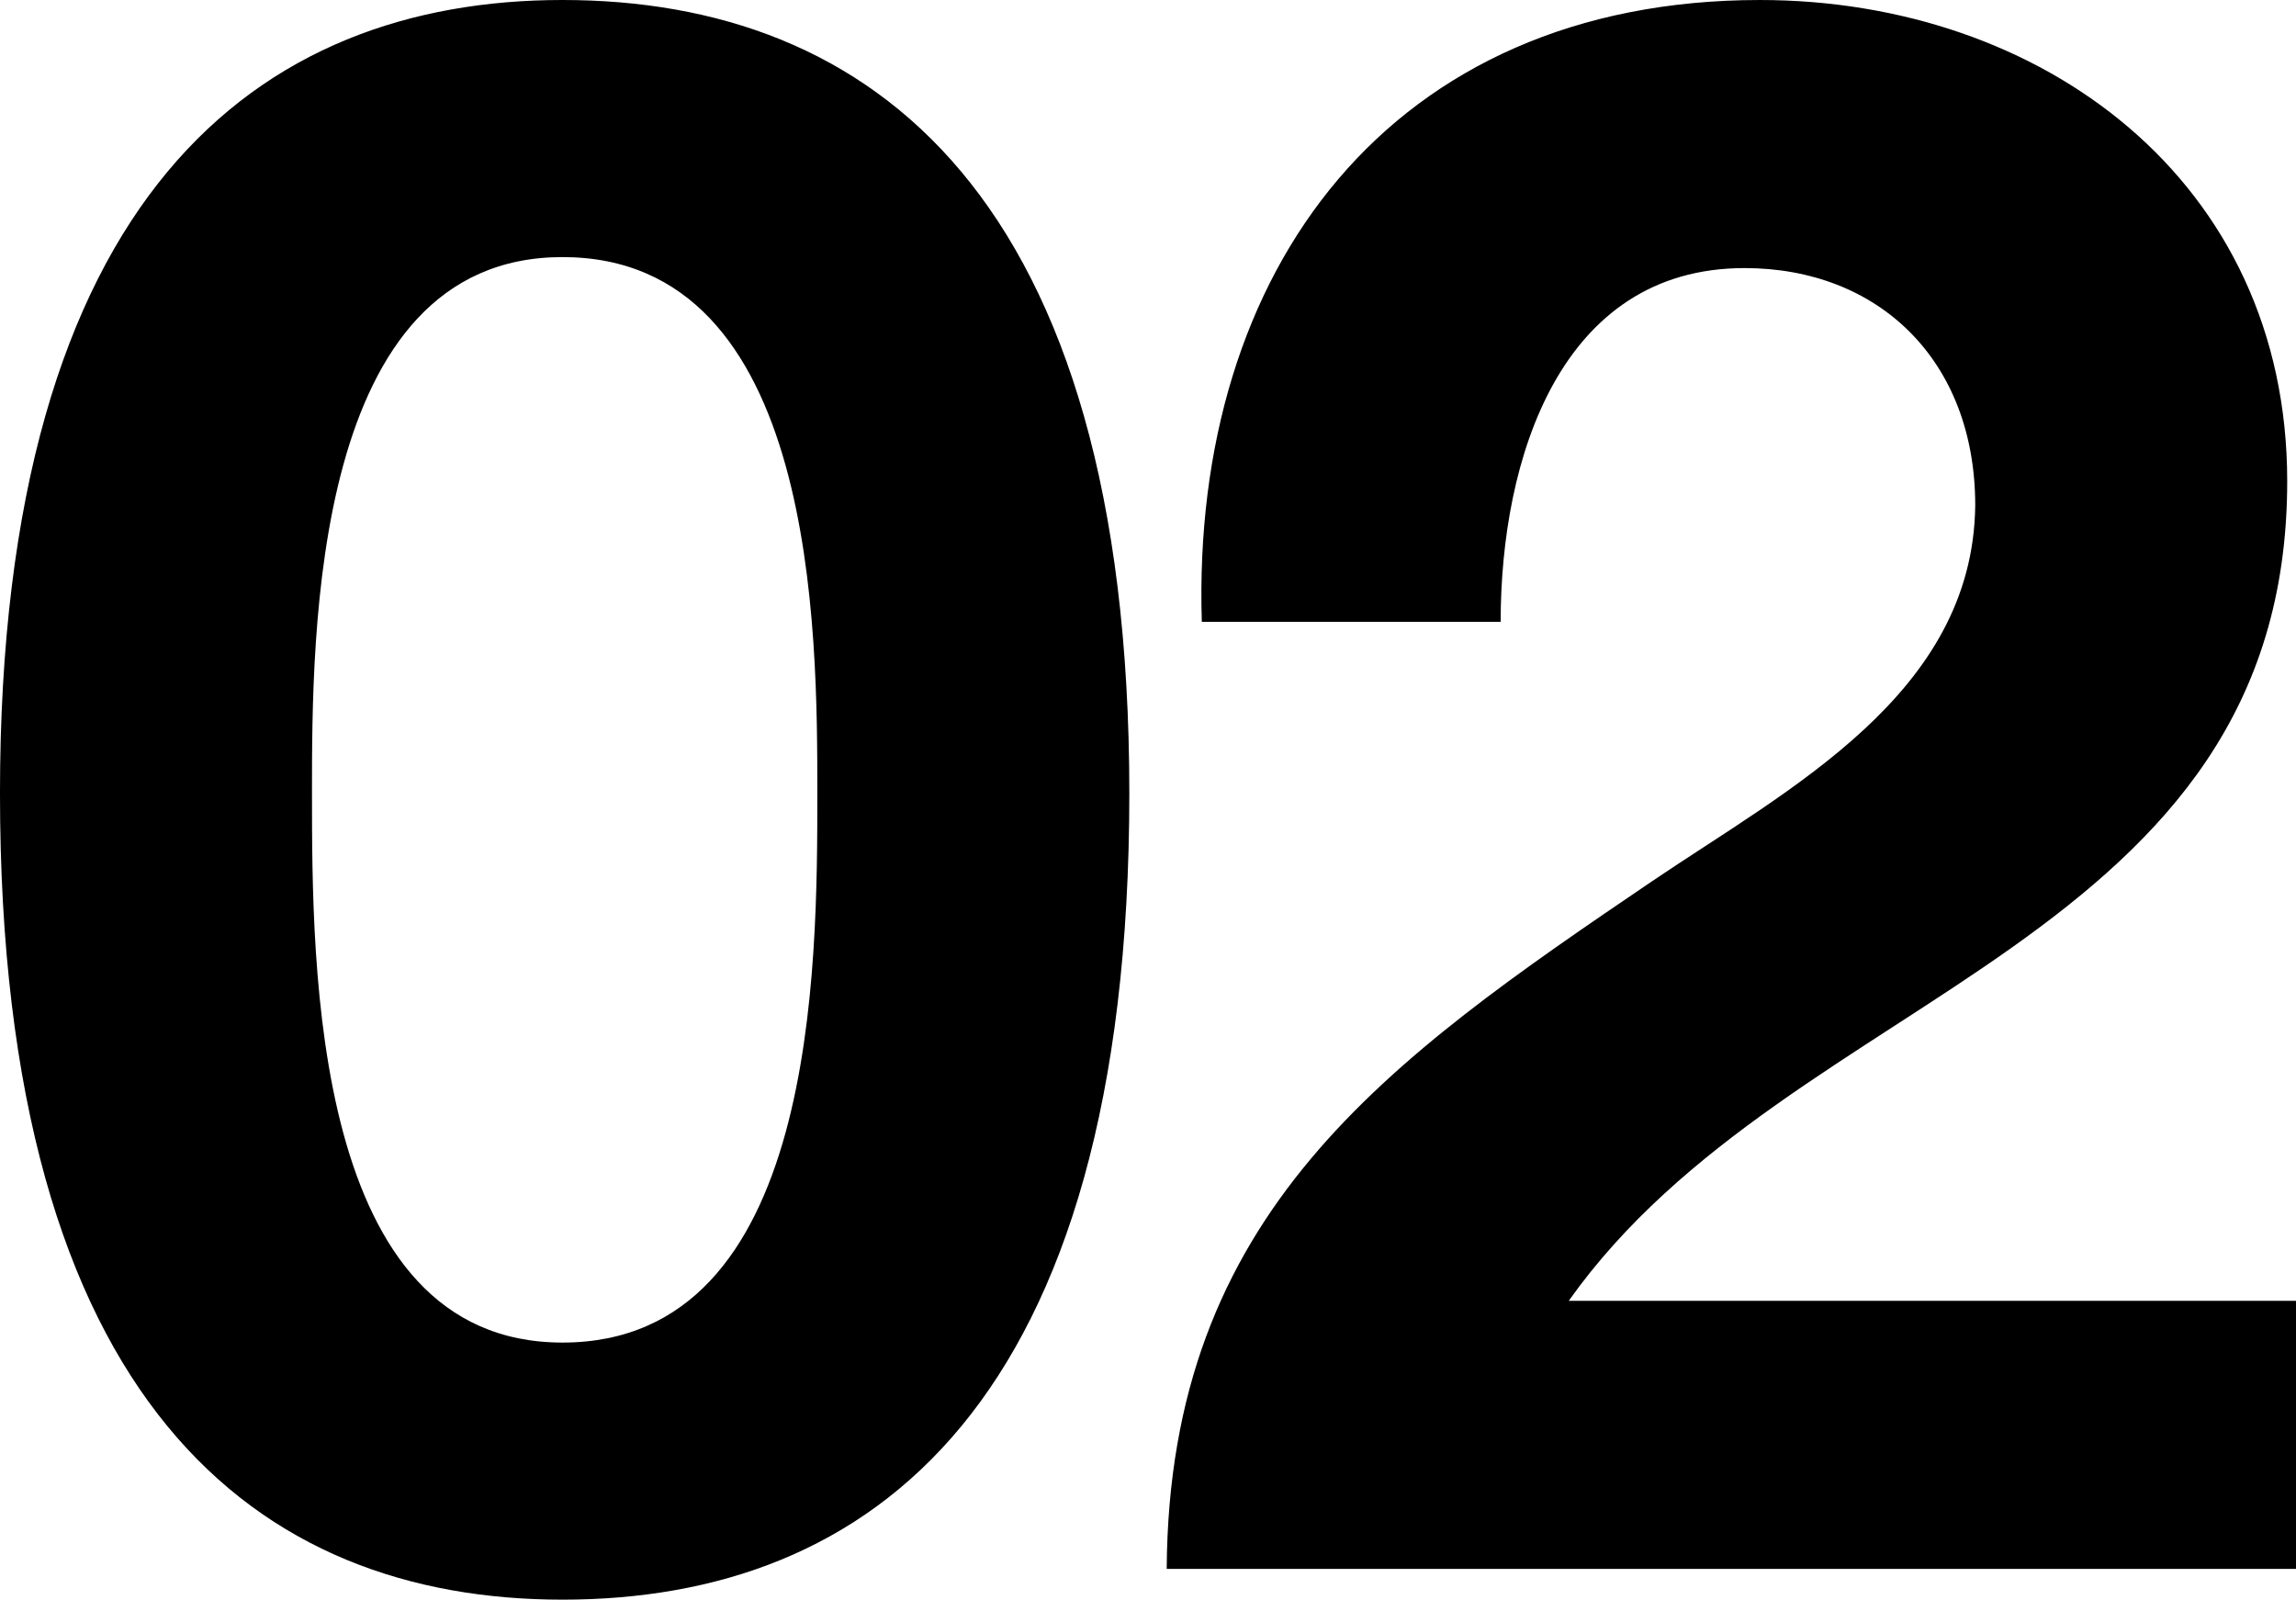
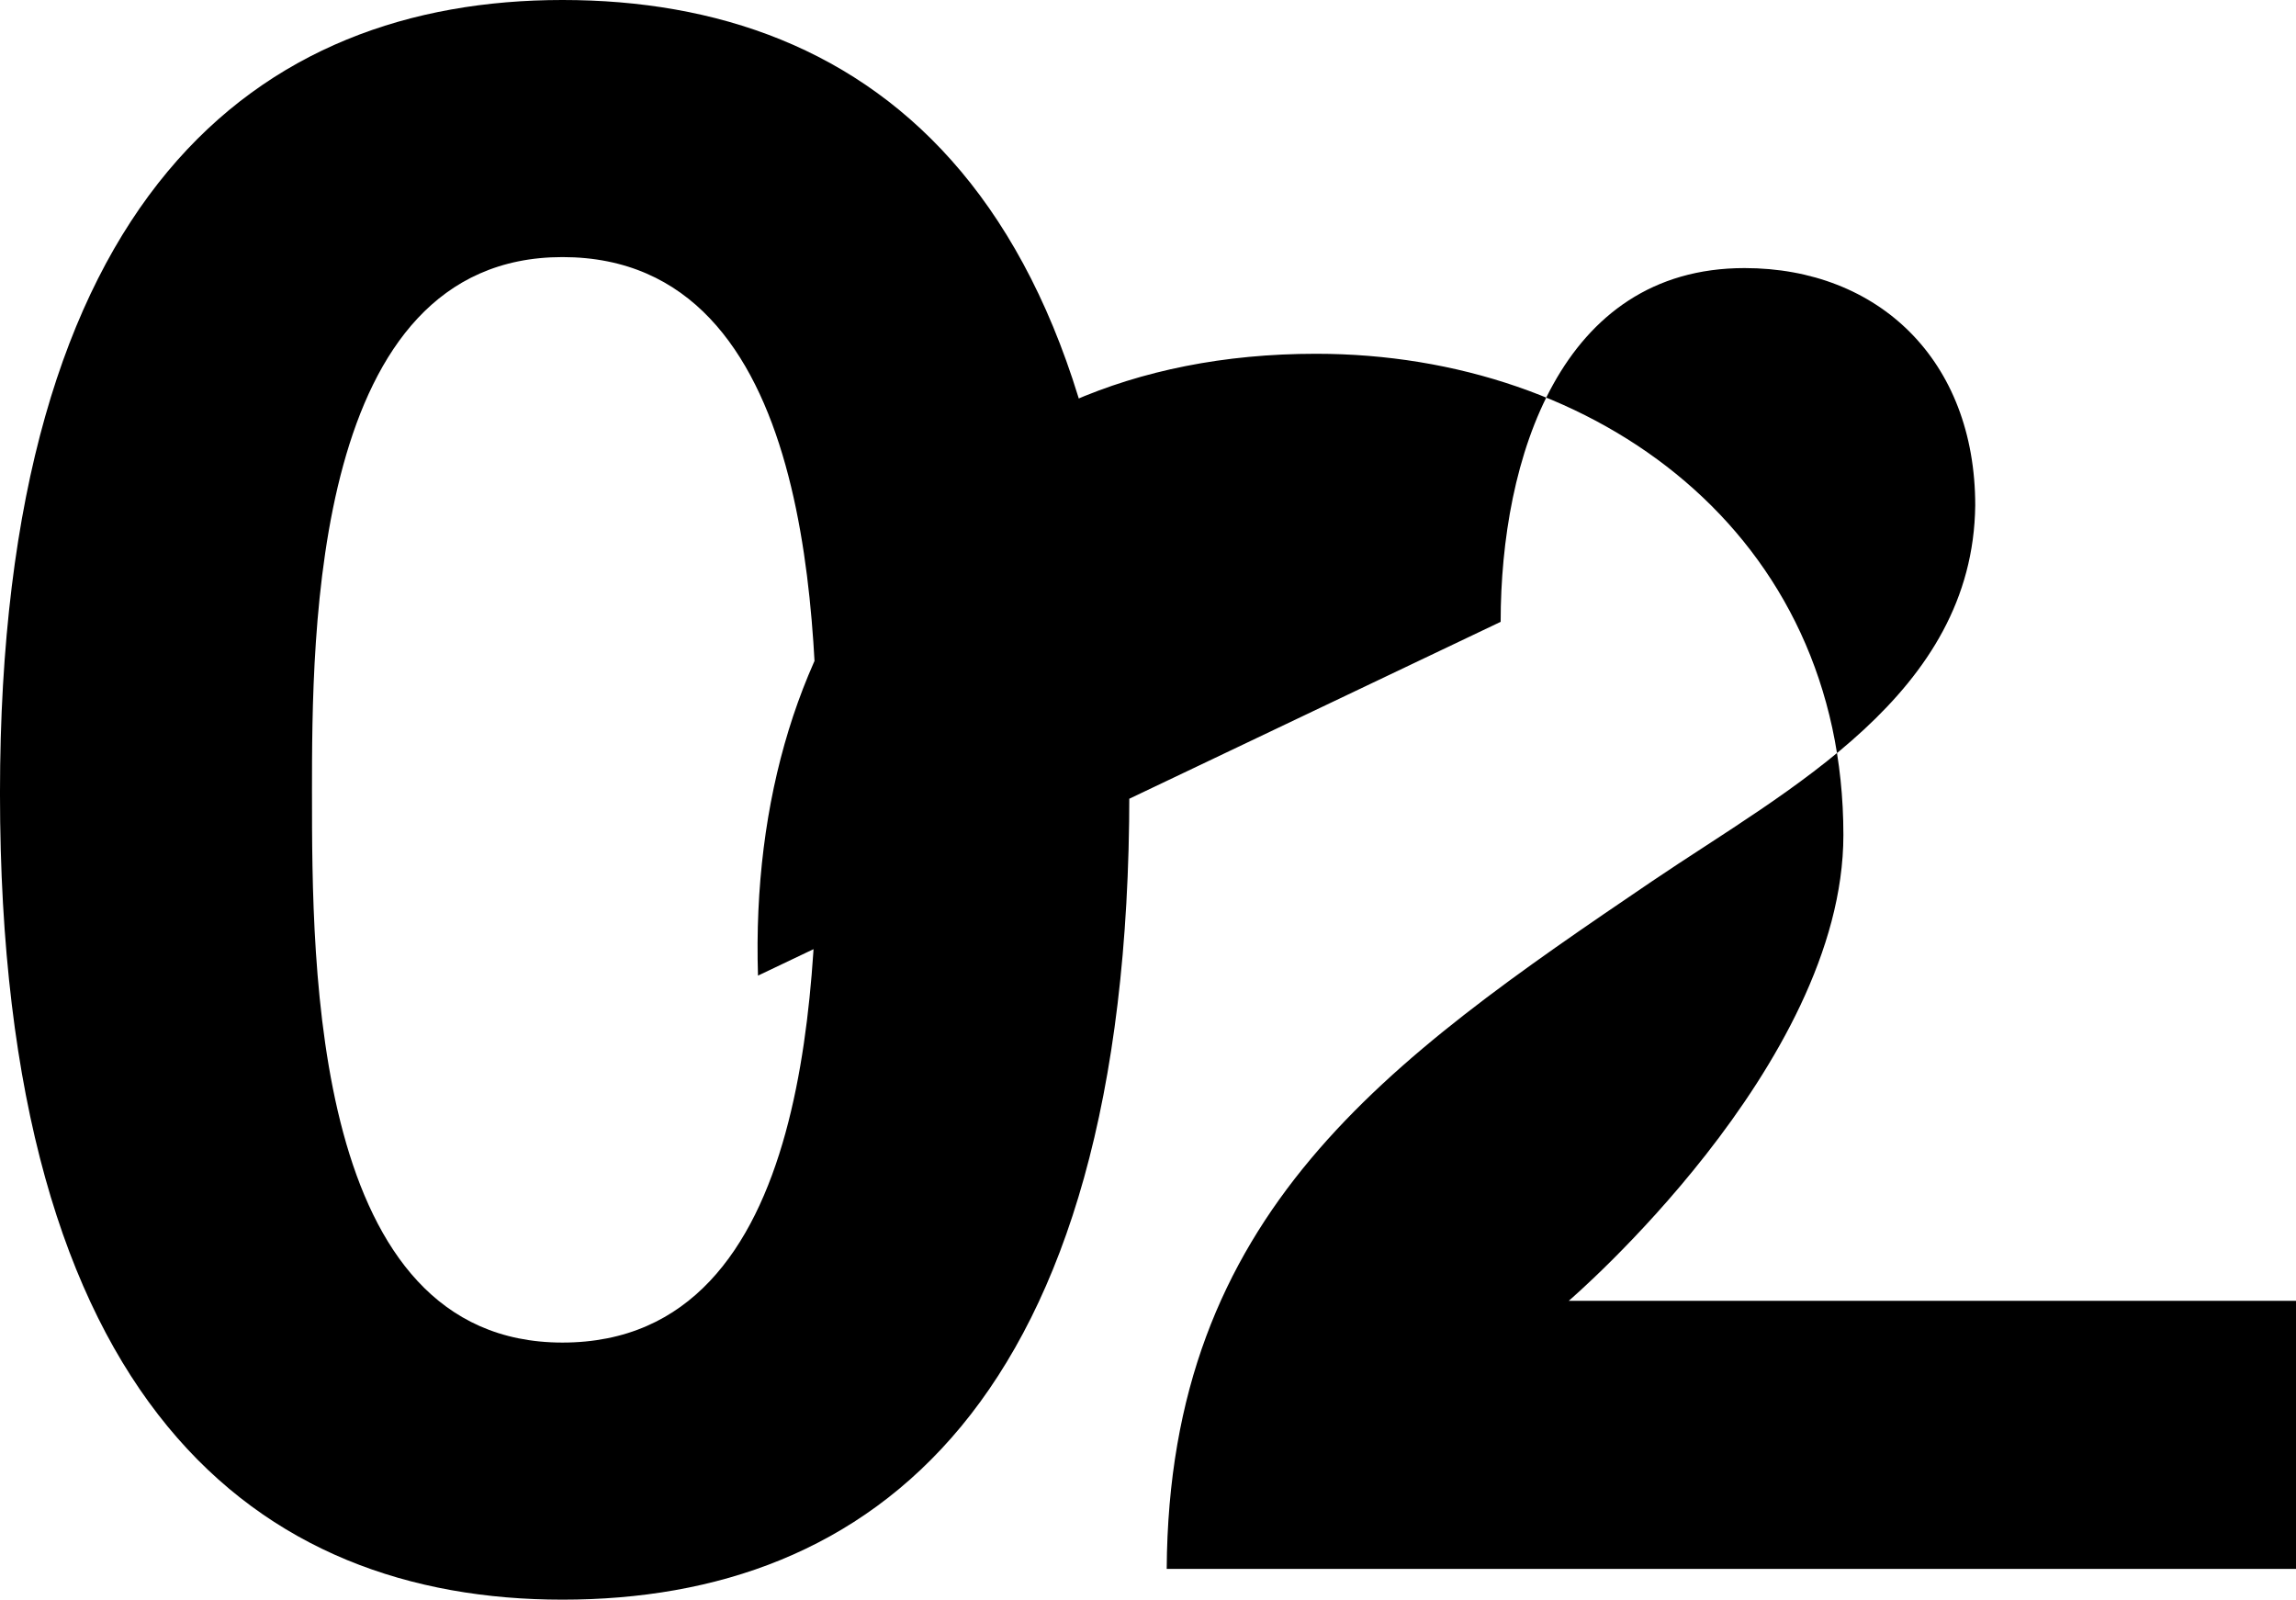
<svg xmlns="http://www.w3.org/2000/svg" width="652.08" height="454.272" viewBox="0 0 652.08 454.272">
-   <path id="Path_1218" data-name="Path 1218" d="M13.1-220.272C13.1-46.176,86.736,8.736,172.848,8.736c87.36,0,160.992-54.912,160.992-229.008,0-170.352-73.632-225.264-160.992-225.264C86.736-445.536,13.1-390.624,13.1-220.272Zm88.608,0c0-45.552,0-152.256,71.136-152.256,72.384,0,72.384,106.7,72.384,152.256,0,49.3,0,156-72.384,156C101.712-64.272,101.712-170.976,101.712-220.272ZM439.3-268.944c0-46.176,16.848-100.464,69.264-100.464,38.064,0,65.52,26.208,65.52,67.392-.624,53.664-53.04,80.5-91.728,106.7-75.5,51.168-137.28,94.224-137.9,195.312H665.184V-76.128H458.64c31.824-44.928,82.992-69.888,126.048-100.464s78-66.768,78-132.288c0-85.488-69.888-136.656-149.76-136.656-104.832,0-161.616,76.752-158.5,176.592Z" transform="translate(-13.104 445.536)" opacity="1" />
+   <path id="Path_1218" data-name="Path 1218" d="M13.1-220.272C13.1-46.176,86.736,8.736,172.848,8.736c87.36,0,160.992-54.912,160.992-229.008,0-170.352-73.632-225.264-160.992-225.264C86.736-445.536,13.1-390.624,13.1-220.272Zm88.608,0c0-45.552,0-152.256,71.136-152.256,72.384,0,72.384,106.7,72.384,152.256,0,49.3,0,156-72.384,156C101.712-64.272,101.712-170.976,101.712-220.272ZM439.3-268.944c0-46.176,16.848-100.464,69.264-100.464,38.064,0,65.52,26.208,65.52,67.392-.624,53.664-53.04,80.5-91.728,106.7-75.5,51.168-137.28,94.224-137.9,195.312H665.184V-76.128H458.64s78-66.768,78-132.288c0-85.488-69.888-136.656-149.76-136.656-104.832,0-161.616,76.752-158.5,176.592Z" transform="translate(-13.104 445.536)" opacity="1" />
</svg>